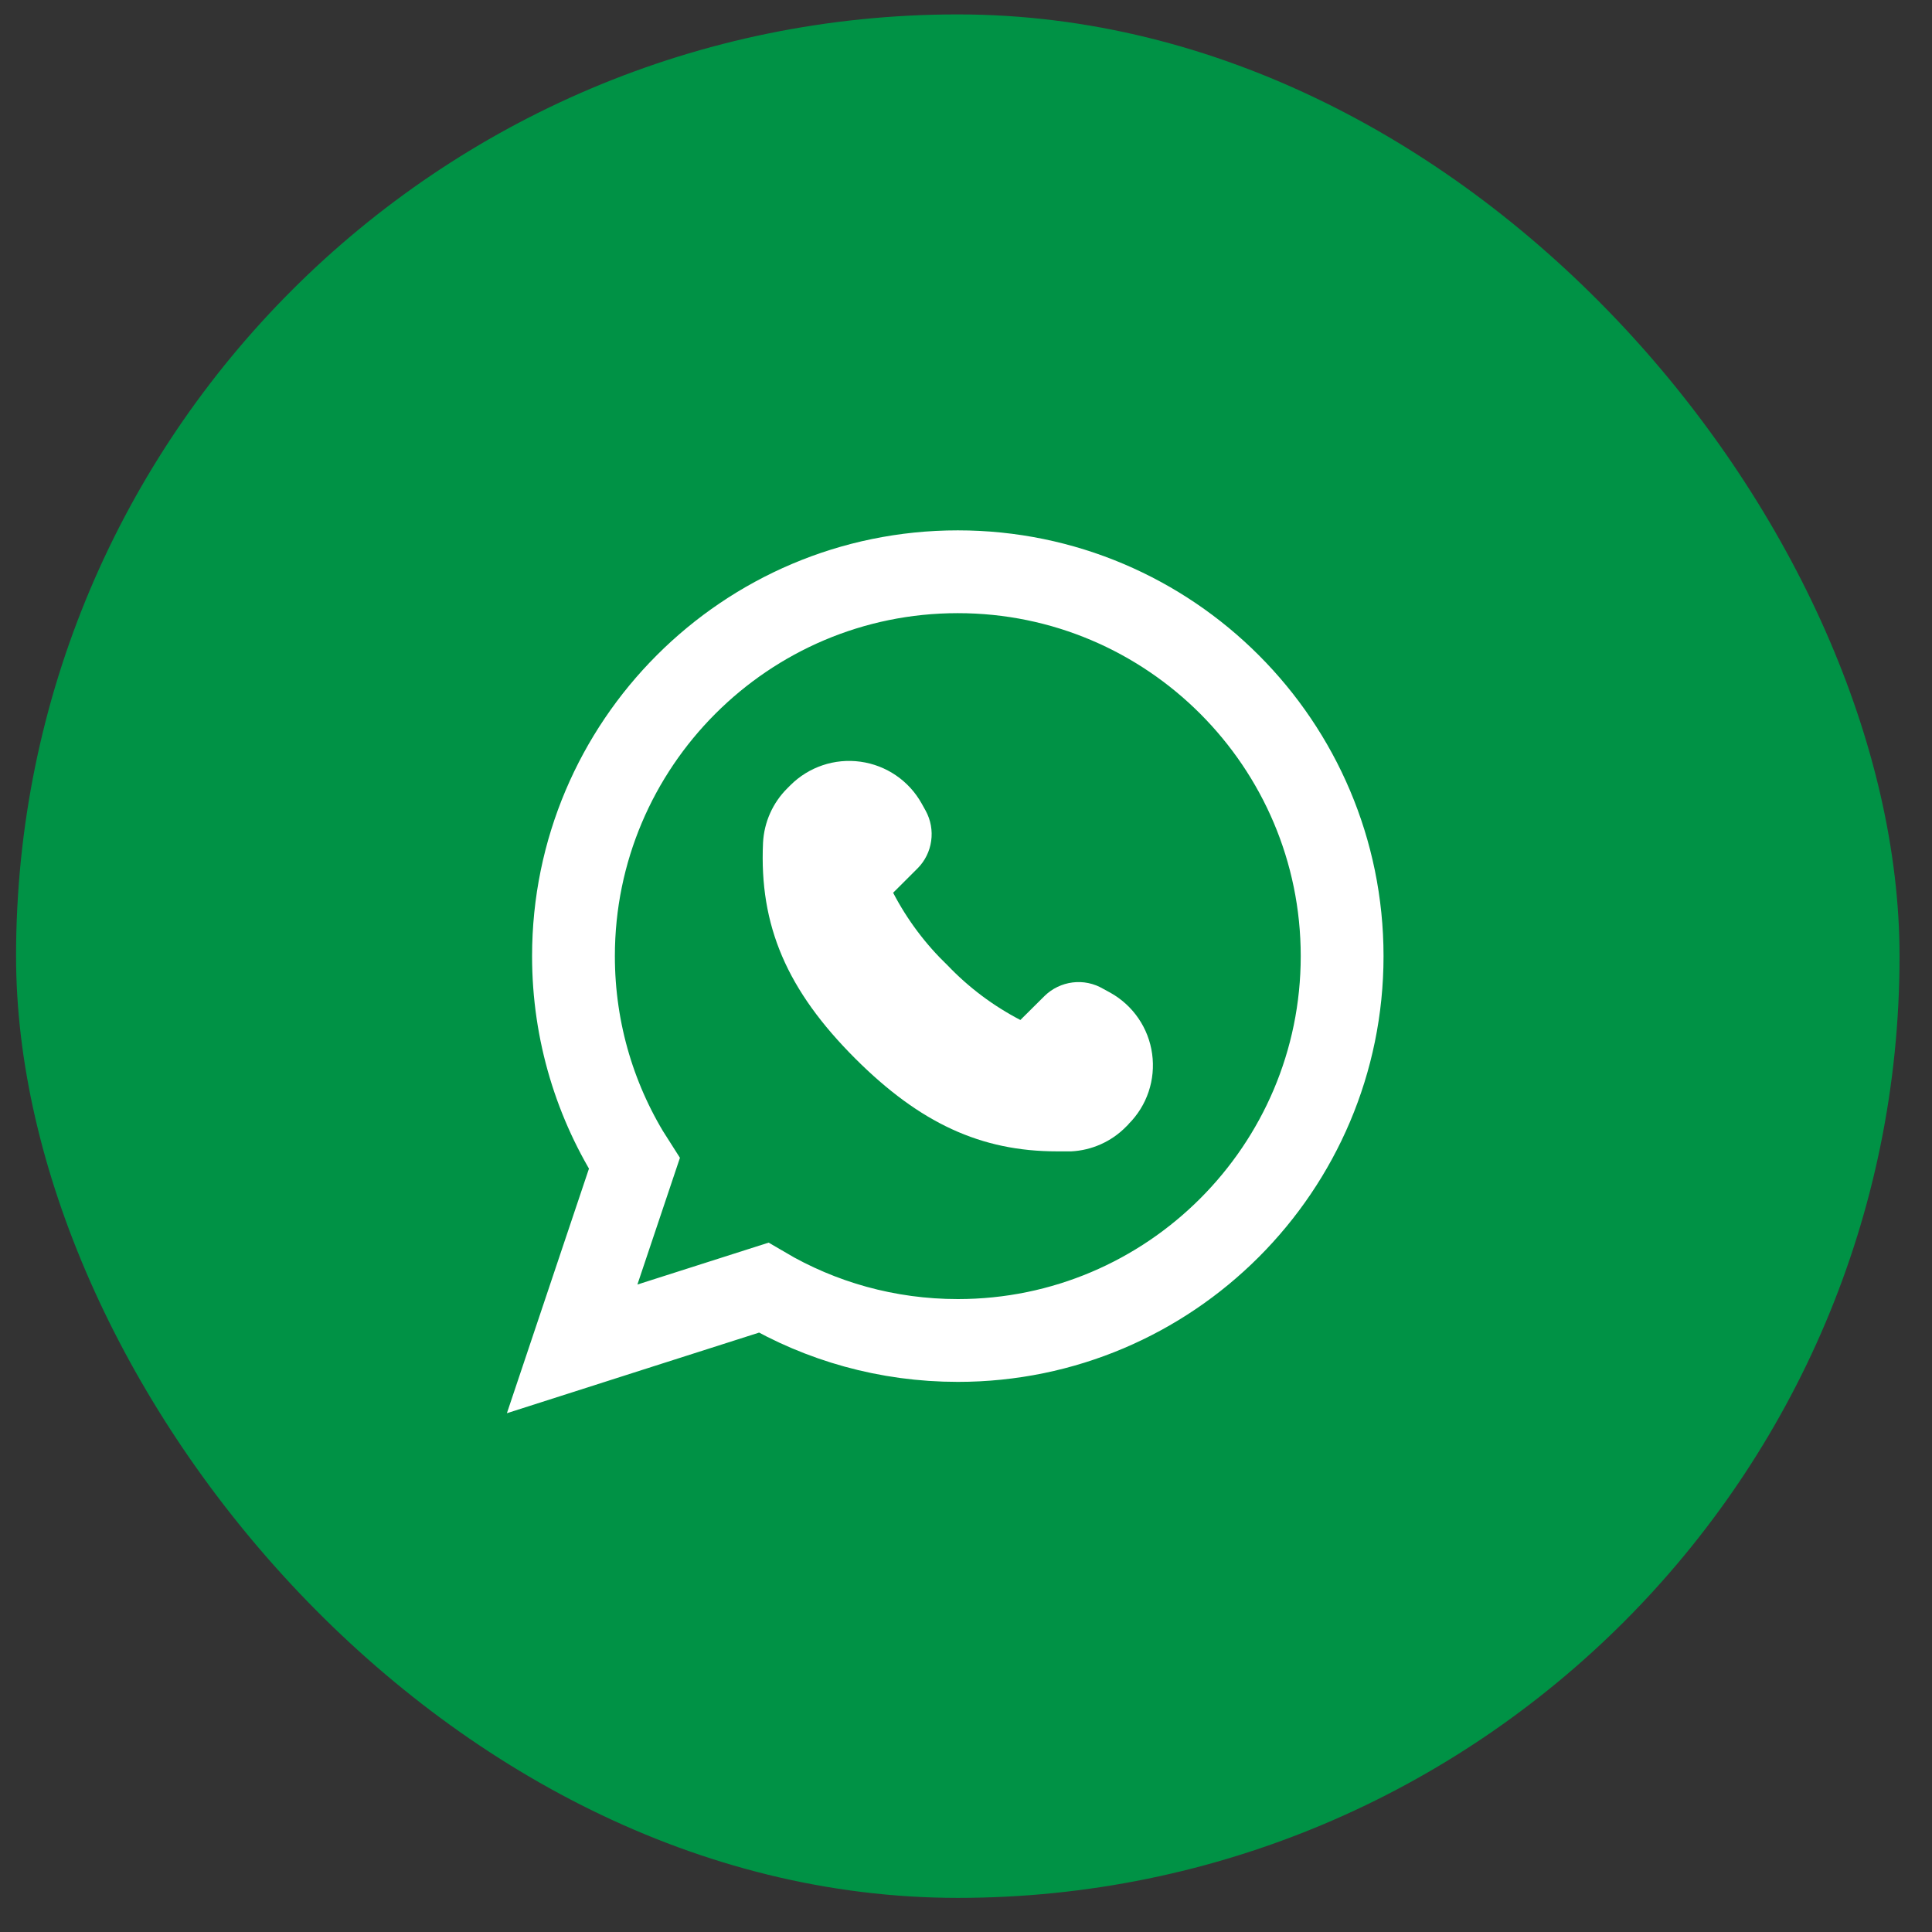
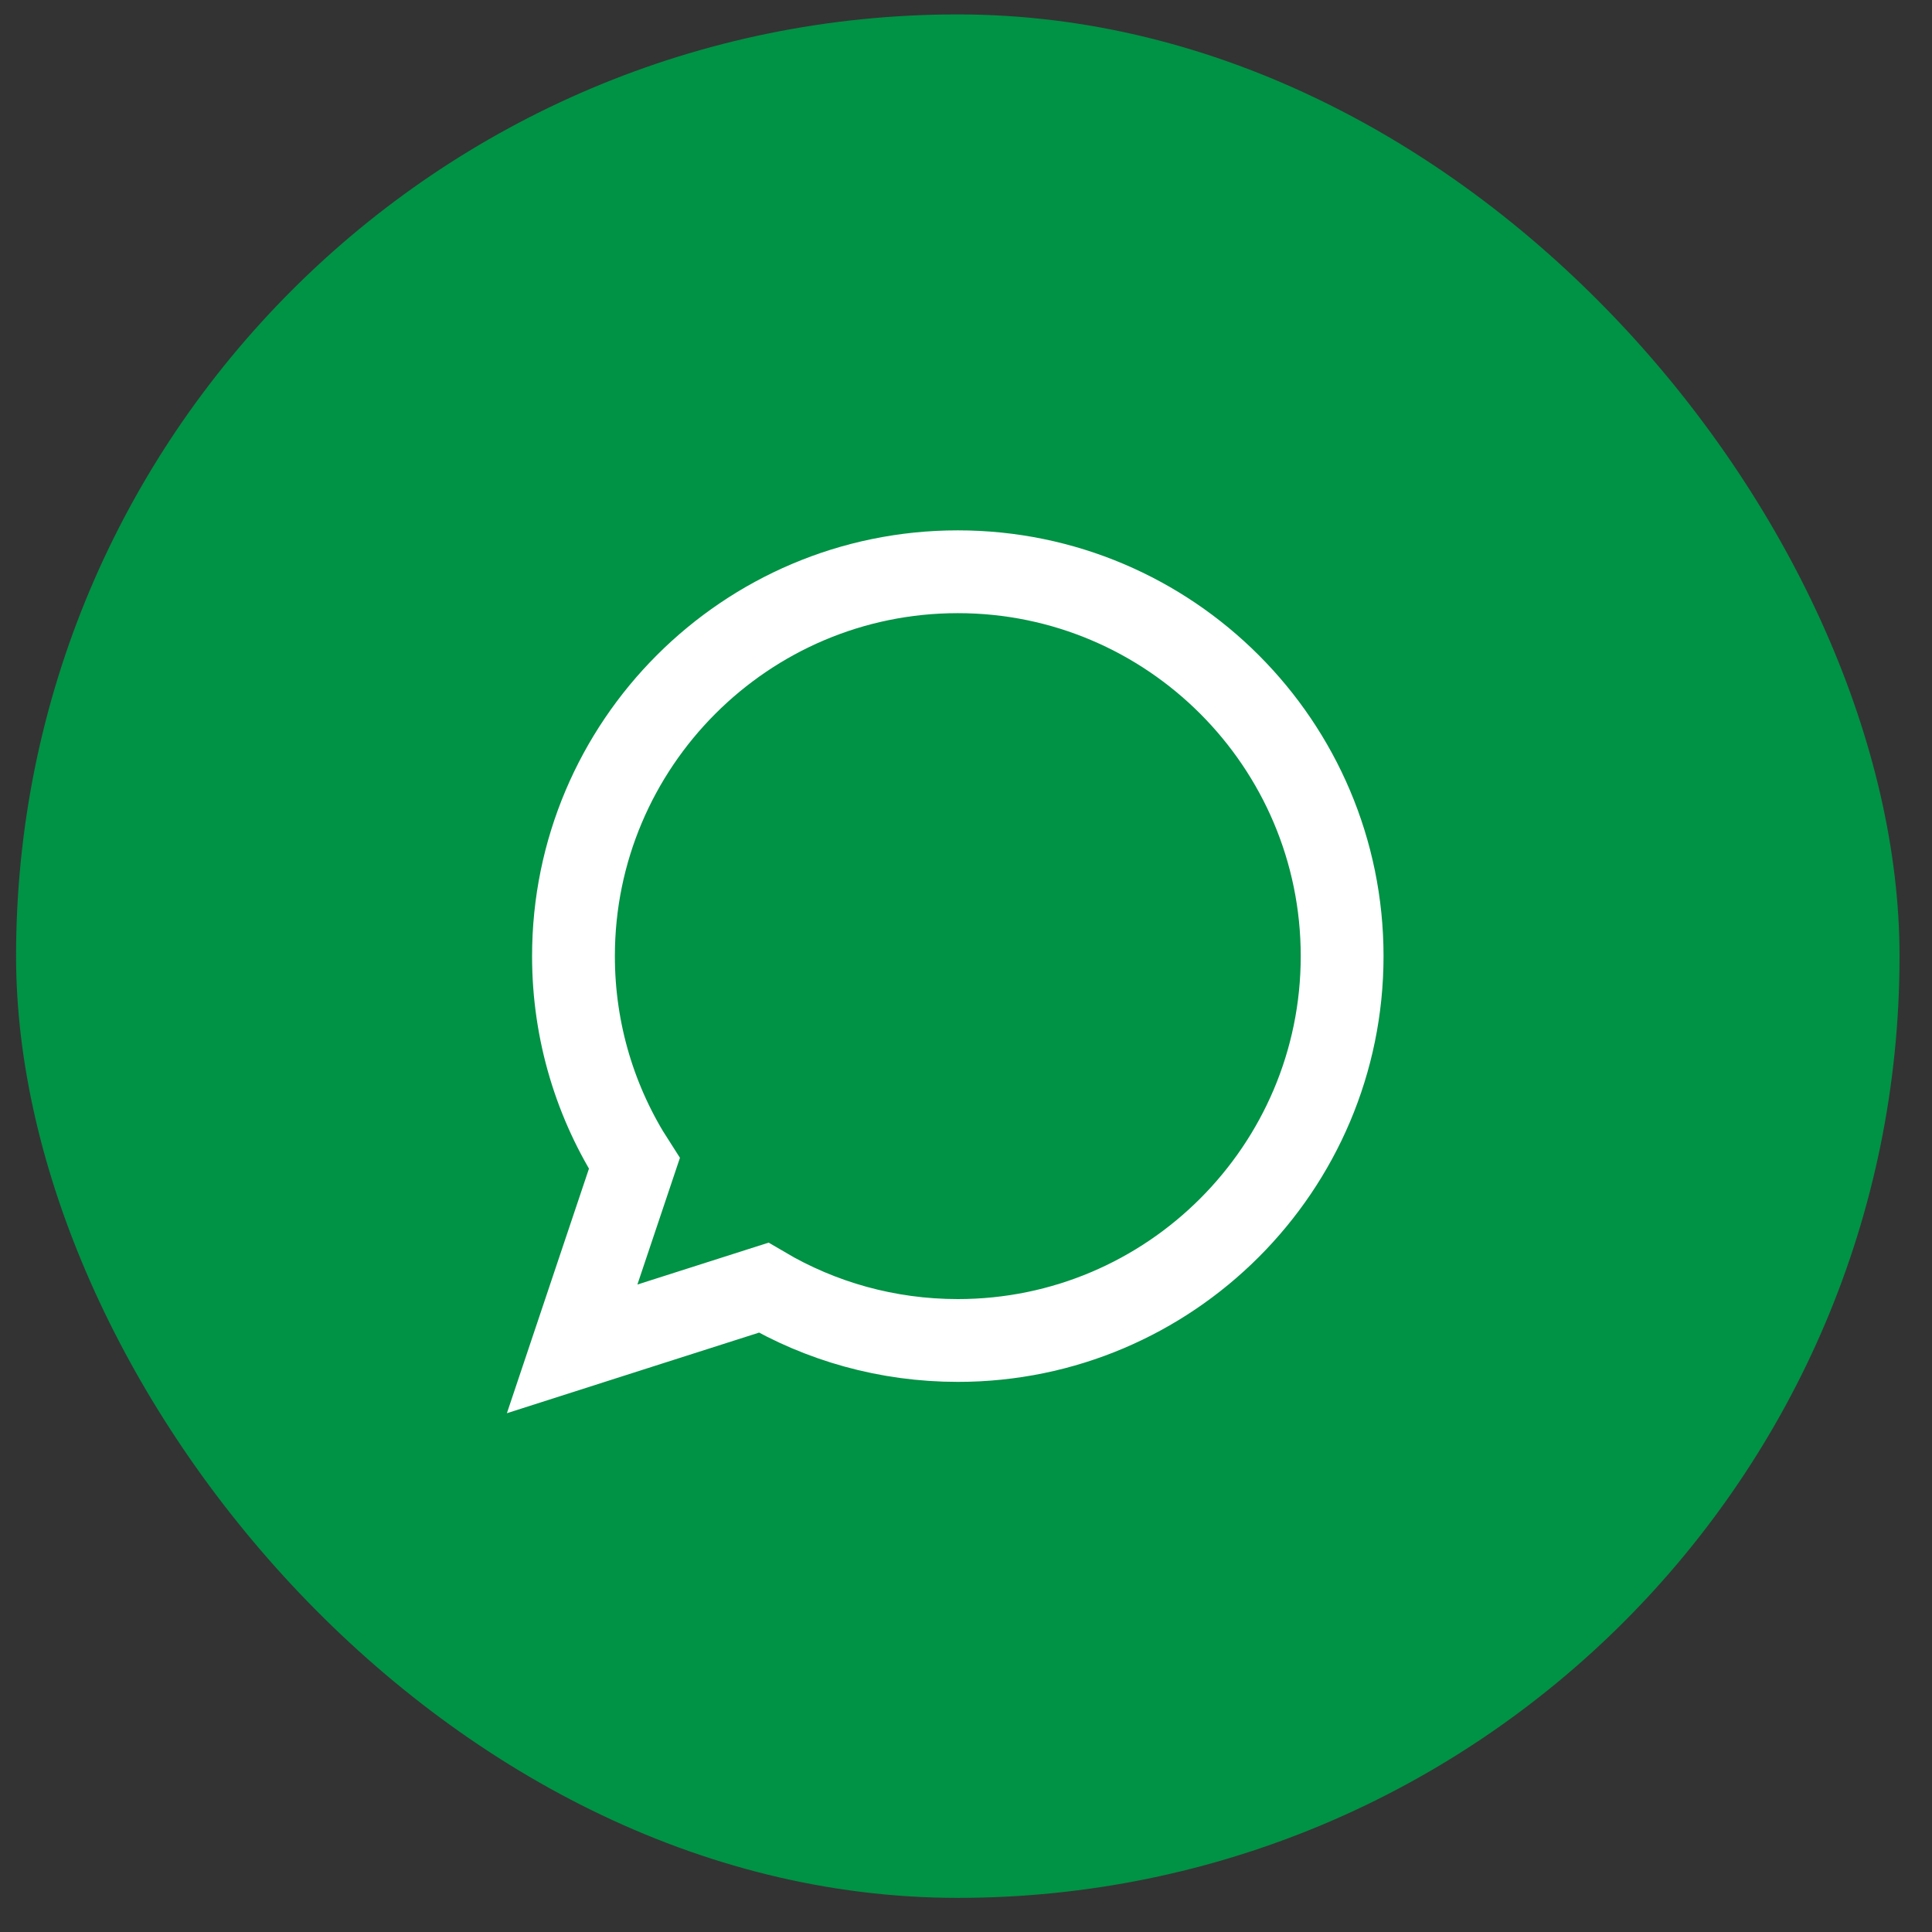
<svg xmlns="http://www.w3.org/2000/svg" width="35" height="35" viewBox="0 0 35 35" fill="none">
  <rect x="0" y="0" width="35" height="35" fill="#333333" stroke="none" />
  <rect x="0.291" y="0.261" width="34.121" height="34.121" rx="17.061" fill="#009245" />
  <path d="M13.833 23.328C14.867 23.937 16.069 24.284 17.353 24.284C21.193 24.284 24.314 21.161 24.314 17.321C24.314 13.482 21.193 10.358 17.353 10.358H17.35C13.51 10.358 10.389 13.481 10.389 17.321C10.389 18.703 10.793 19.994 11.492 21.078L10.836 23.032L10.365 24.436L11.775 23.985L13.833 23.328Z" fill="#009245" stroke="white" stroke-width="1.5" />
-   <path d="M20.447 20.364L20.394 20.417C20.132 20.682 19.779 20.839 19.407 20.858H19.147C17.77 20.858 16.664 20.345 15.496 19.179C14.254 17.938 13.754 16.769 13.823 15.268H13.823C13.842 14.895 13.999 14.543 14.264 14.28L14.317 14.227C14.65 13.893 15.121 13.734 15.589 13.799C16.057 13.864 16.467 14.144 16.697 14.557L16.77 14.688H16.77C16.861 14.855 16.896 15.047 16.869 15.235C16.843 15.423 16.756 15.598 16.622 15.732L16.18 16.173C16.435 16.663 16.769 17.108 17.168 17.49C17.55 17.89 17.995 18.223 18.485 18.478L18.923 18.043C19.061 17.908 19.239 17.822 19.431 17.798C19.622 17.774 19.816 17.814 19.983 17.912L20.115 17.984C20.527 18.214 20.808 18.624 20.872 19.092C20.937 19.56 20.779 20.031 20.444 20.364L20.447 20.364Z" fill="white" />
</svg>